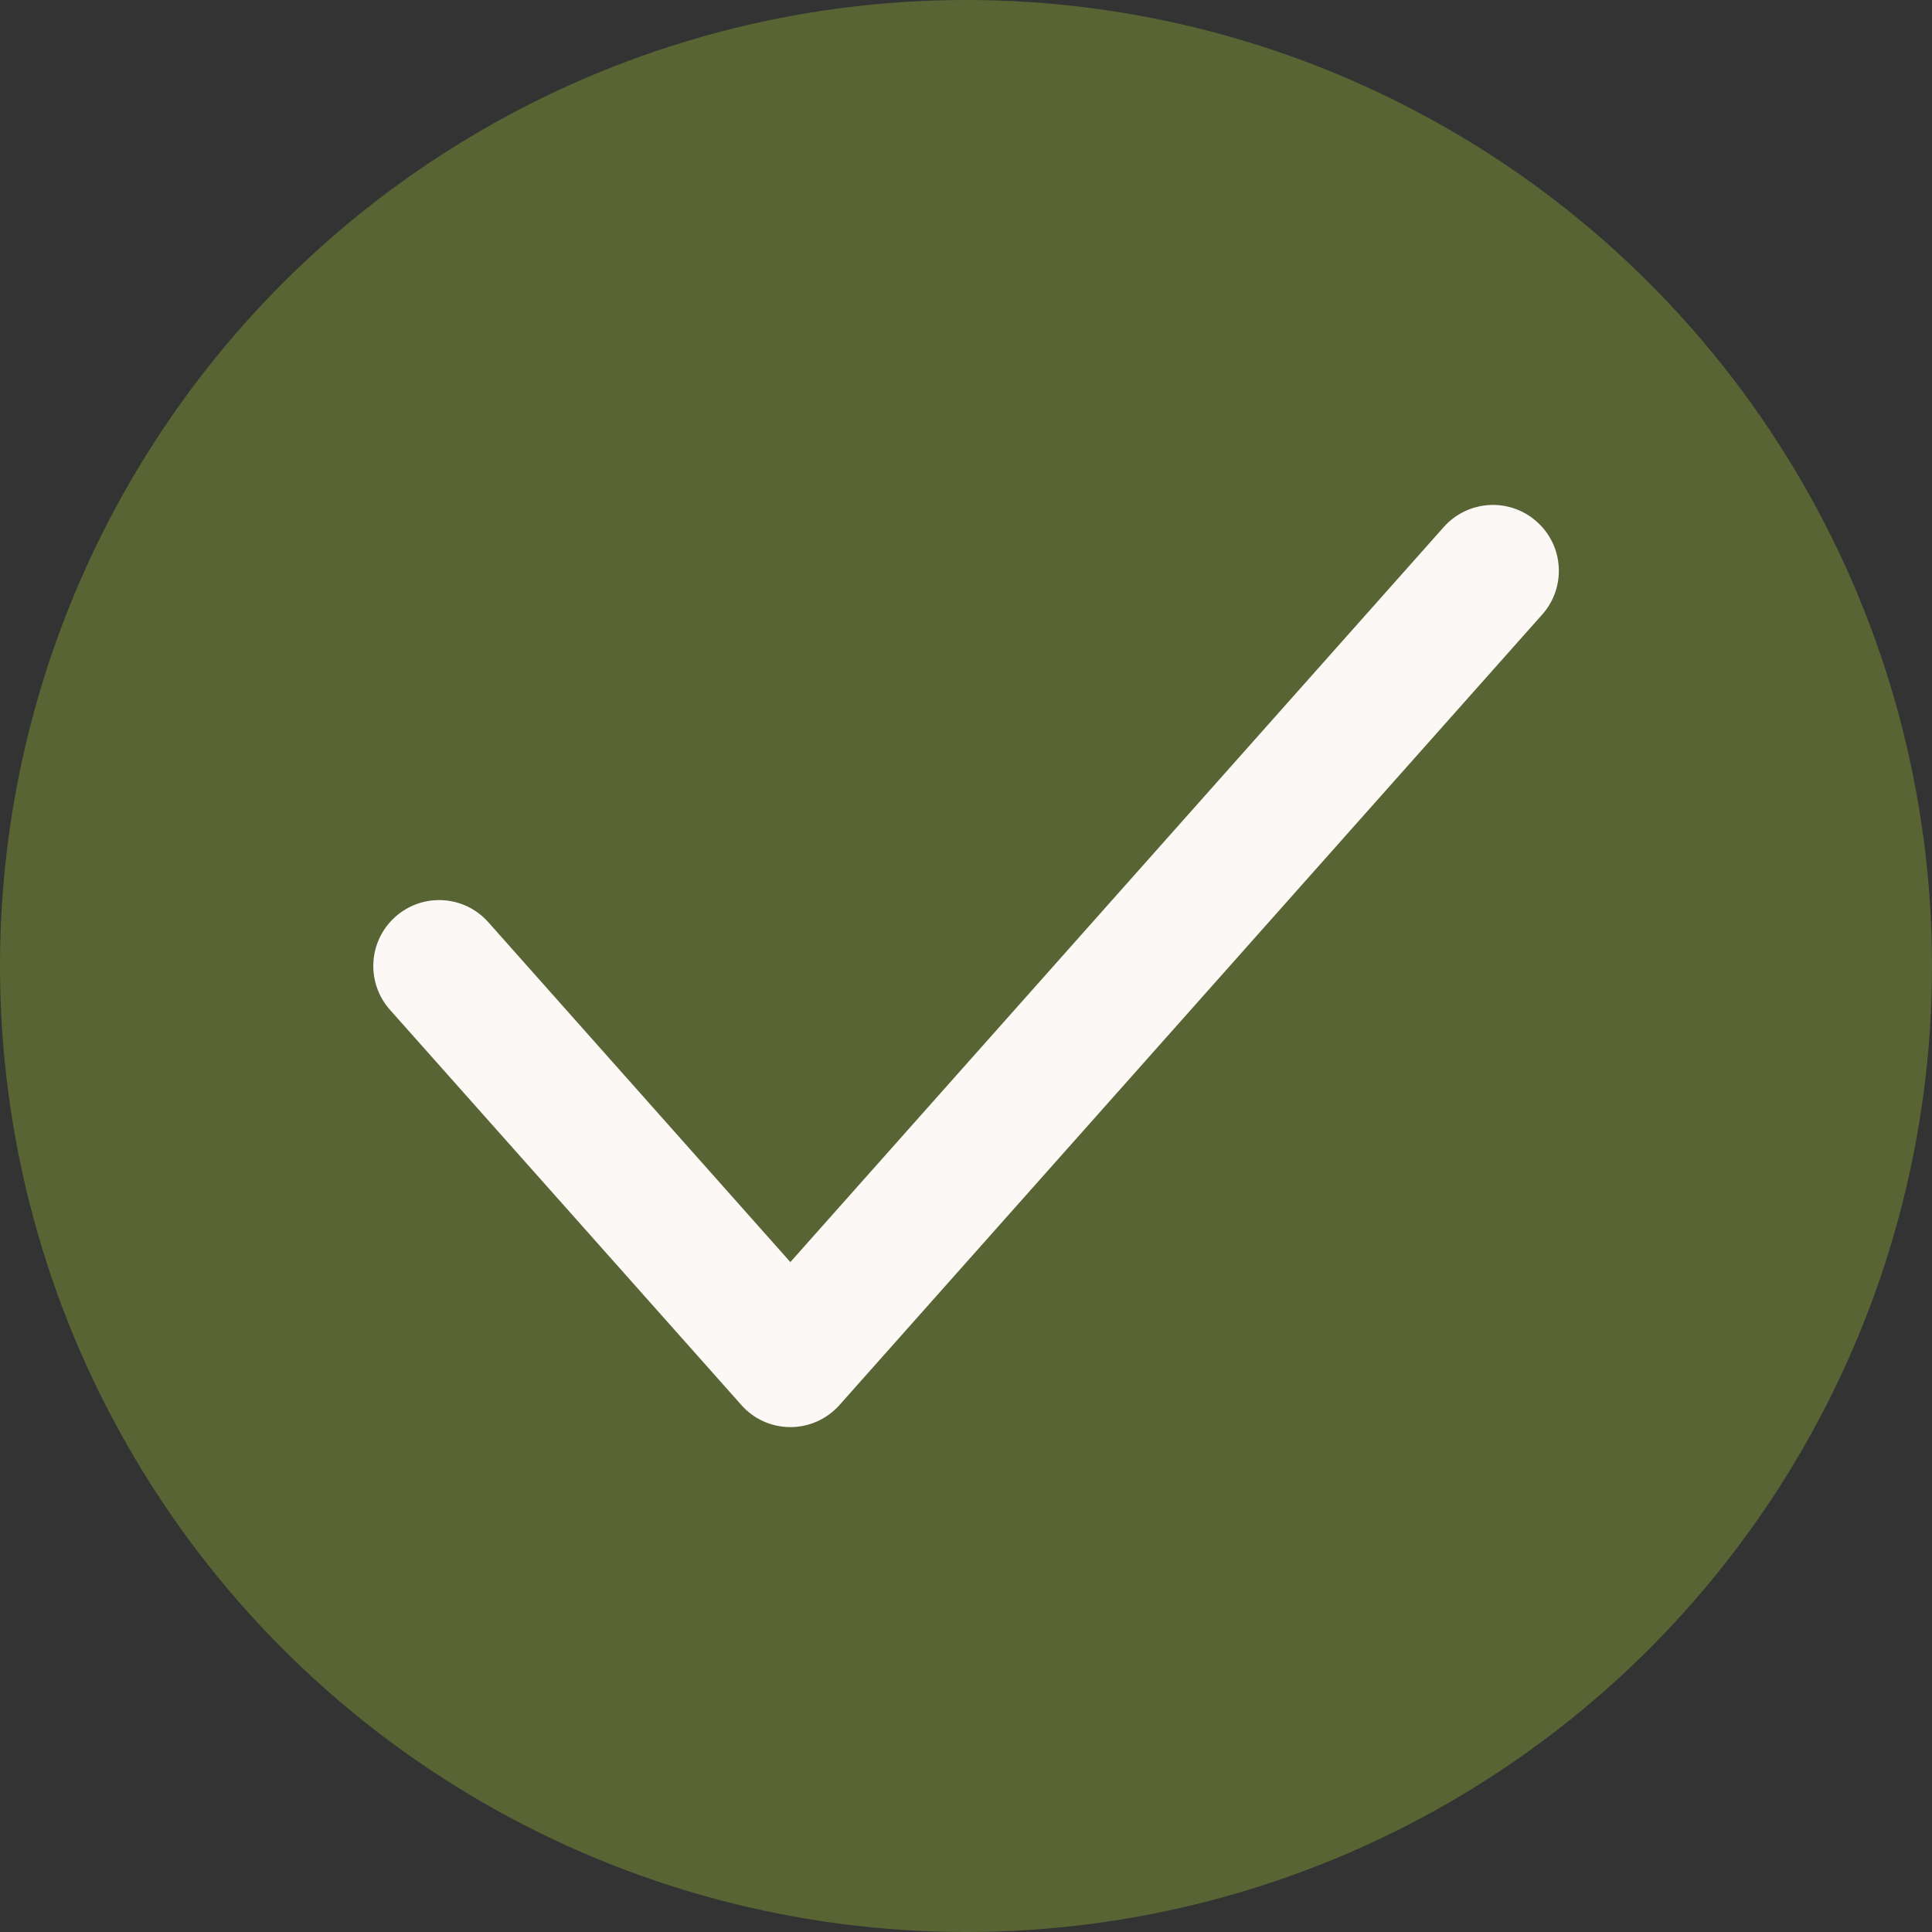
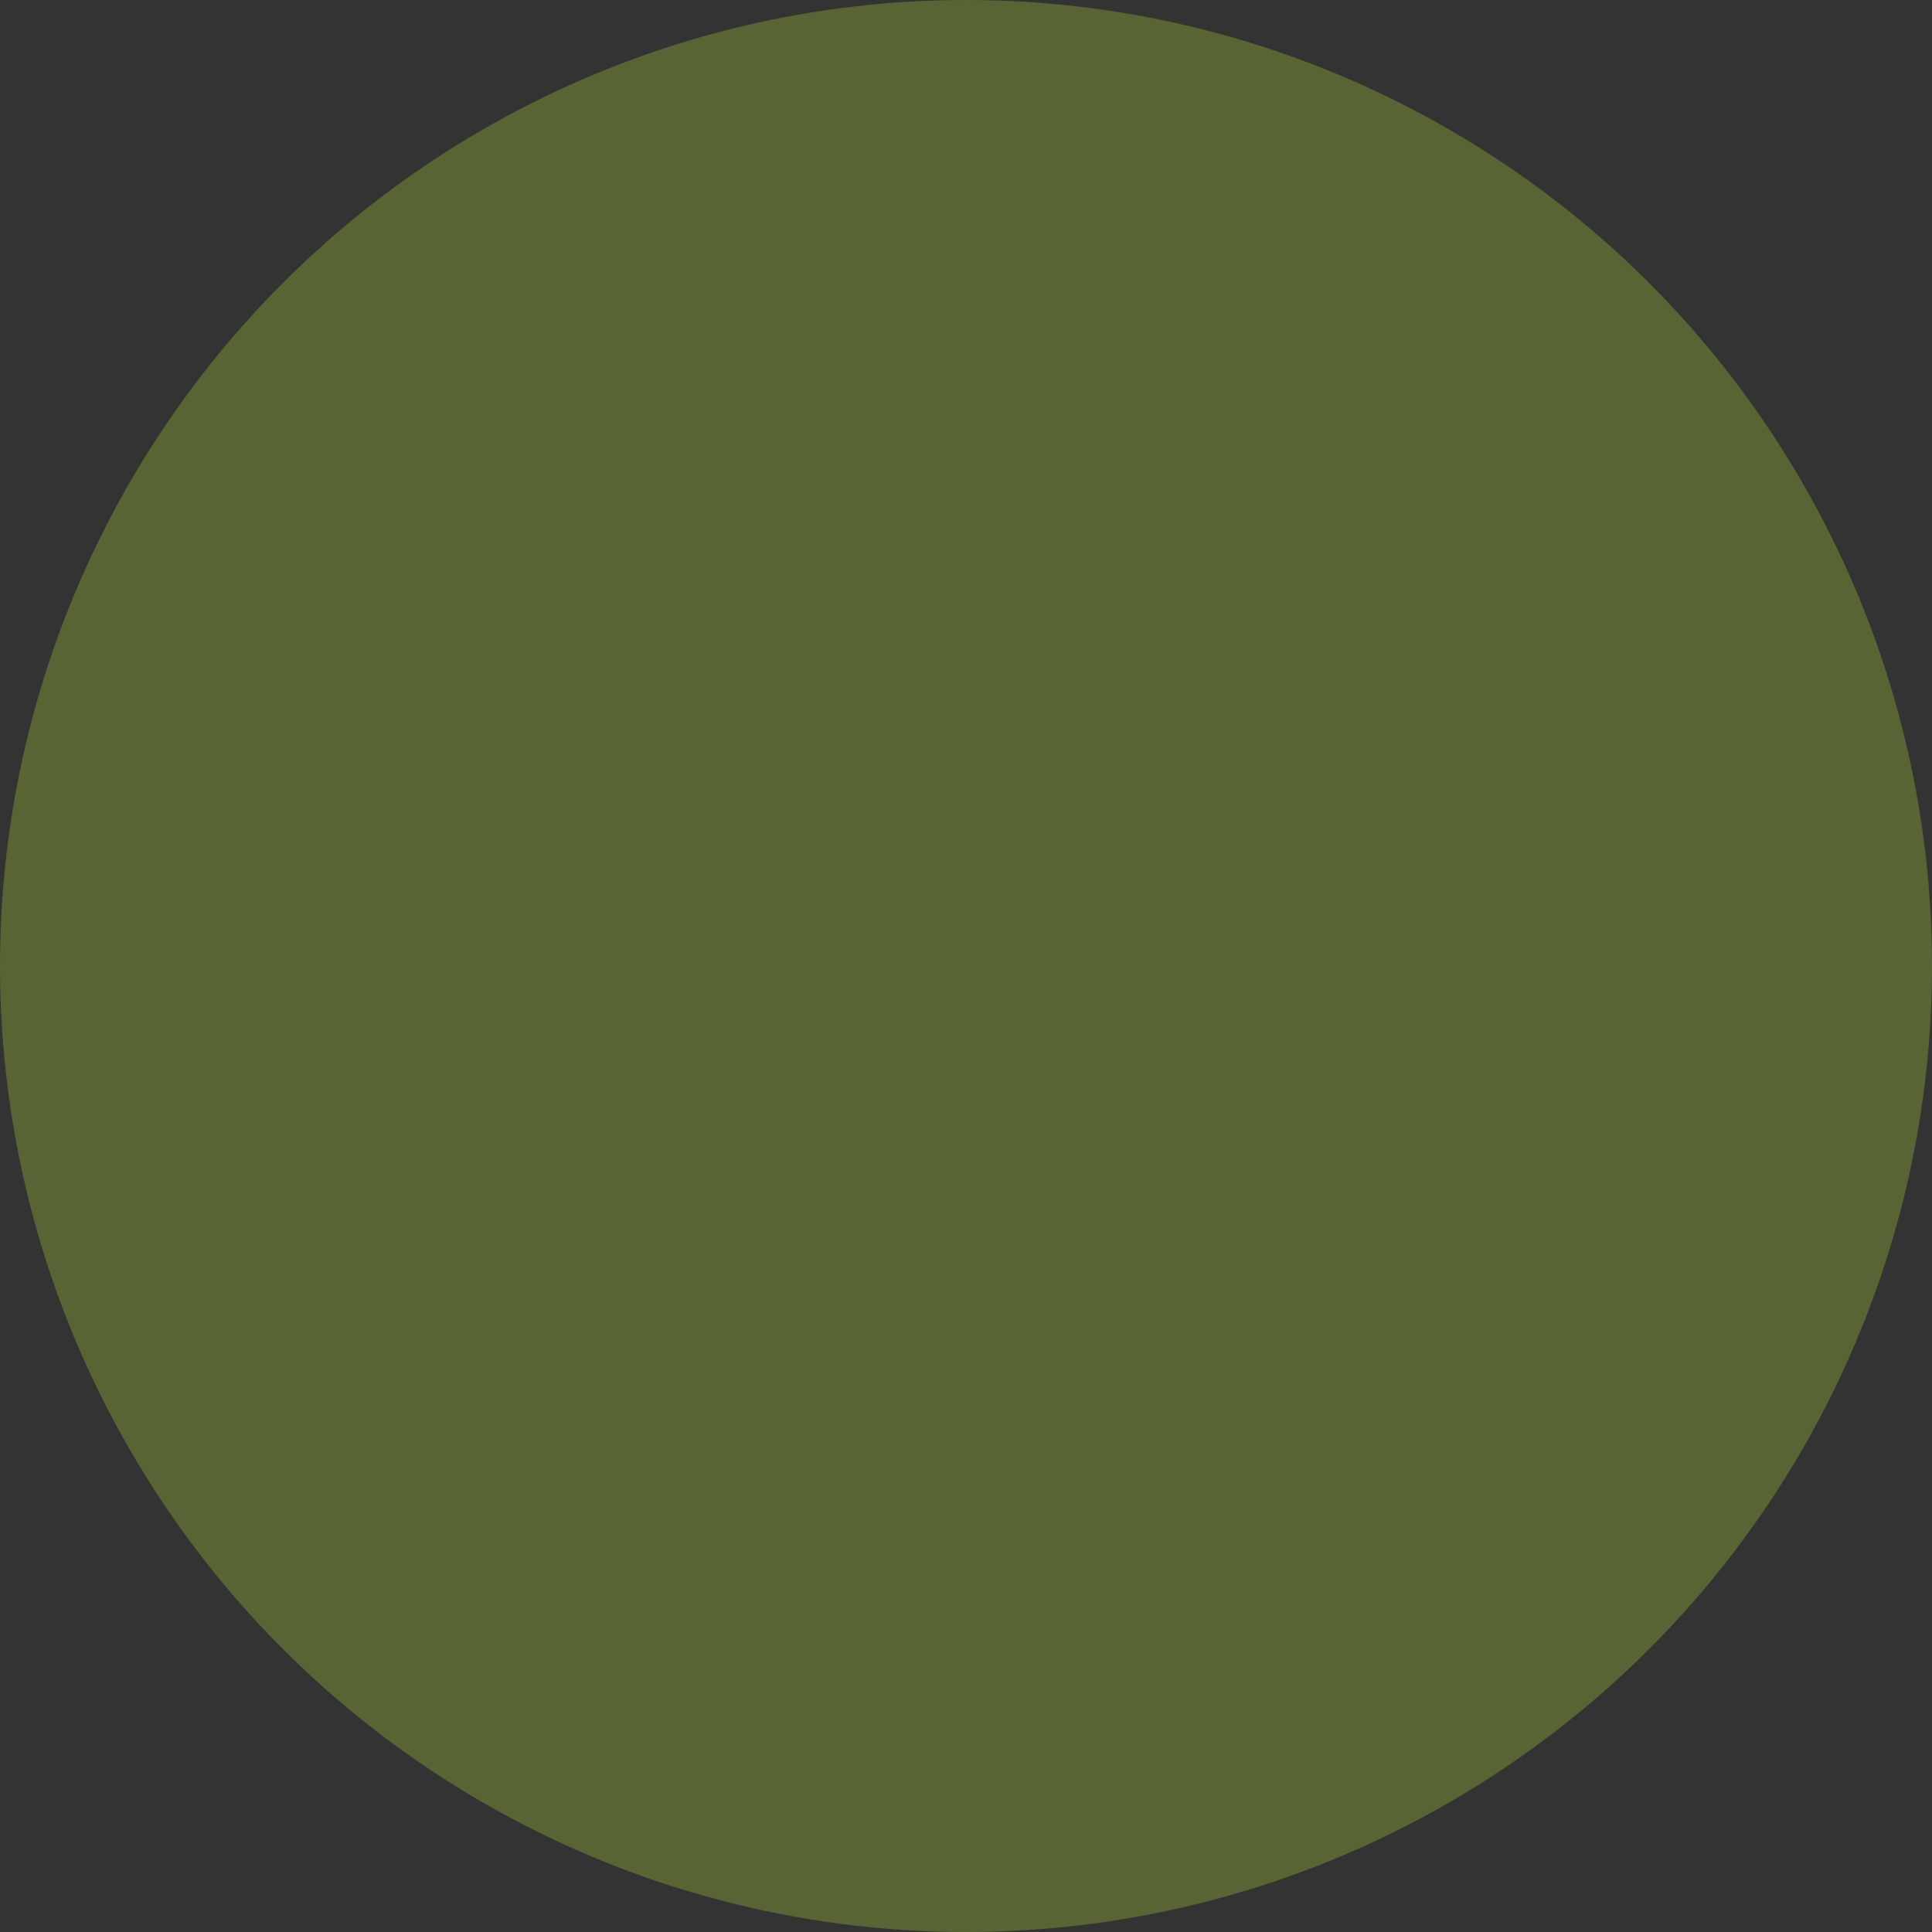
<svg xmlns="http://www.w3.org/2000/svg" width="12" height="12" viewBox="0 0 12 12" fill="none">
  <rect x="0" y="0" width="12" height="12" fill="#333333" stroke="none" />
  <circle cx="6" cy="6" r="6" fill="#596434" />
-   <path d="M9.545 3.24C9.714 3.39 9.729 3.648 9.579 3.817L5.215 8.726C5.137 8.814 5.026 8.864 4.909 8.864C4.792 8.864 4.681 8.814 4.604 8.726L2.422 6.272C2.272 6.103 2.287 5.844 2.456 5.694C2.625 5.544 2.883 5.559 3.033 5.728L4.909 7.839L8.967 3.274C9.117 3.105 9.376 3.089 9.545 3.24Z" fill="#FBF8F5" />
</svg>